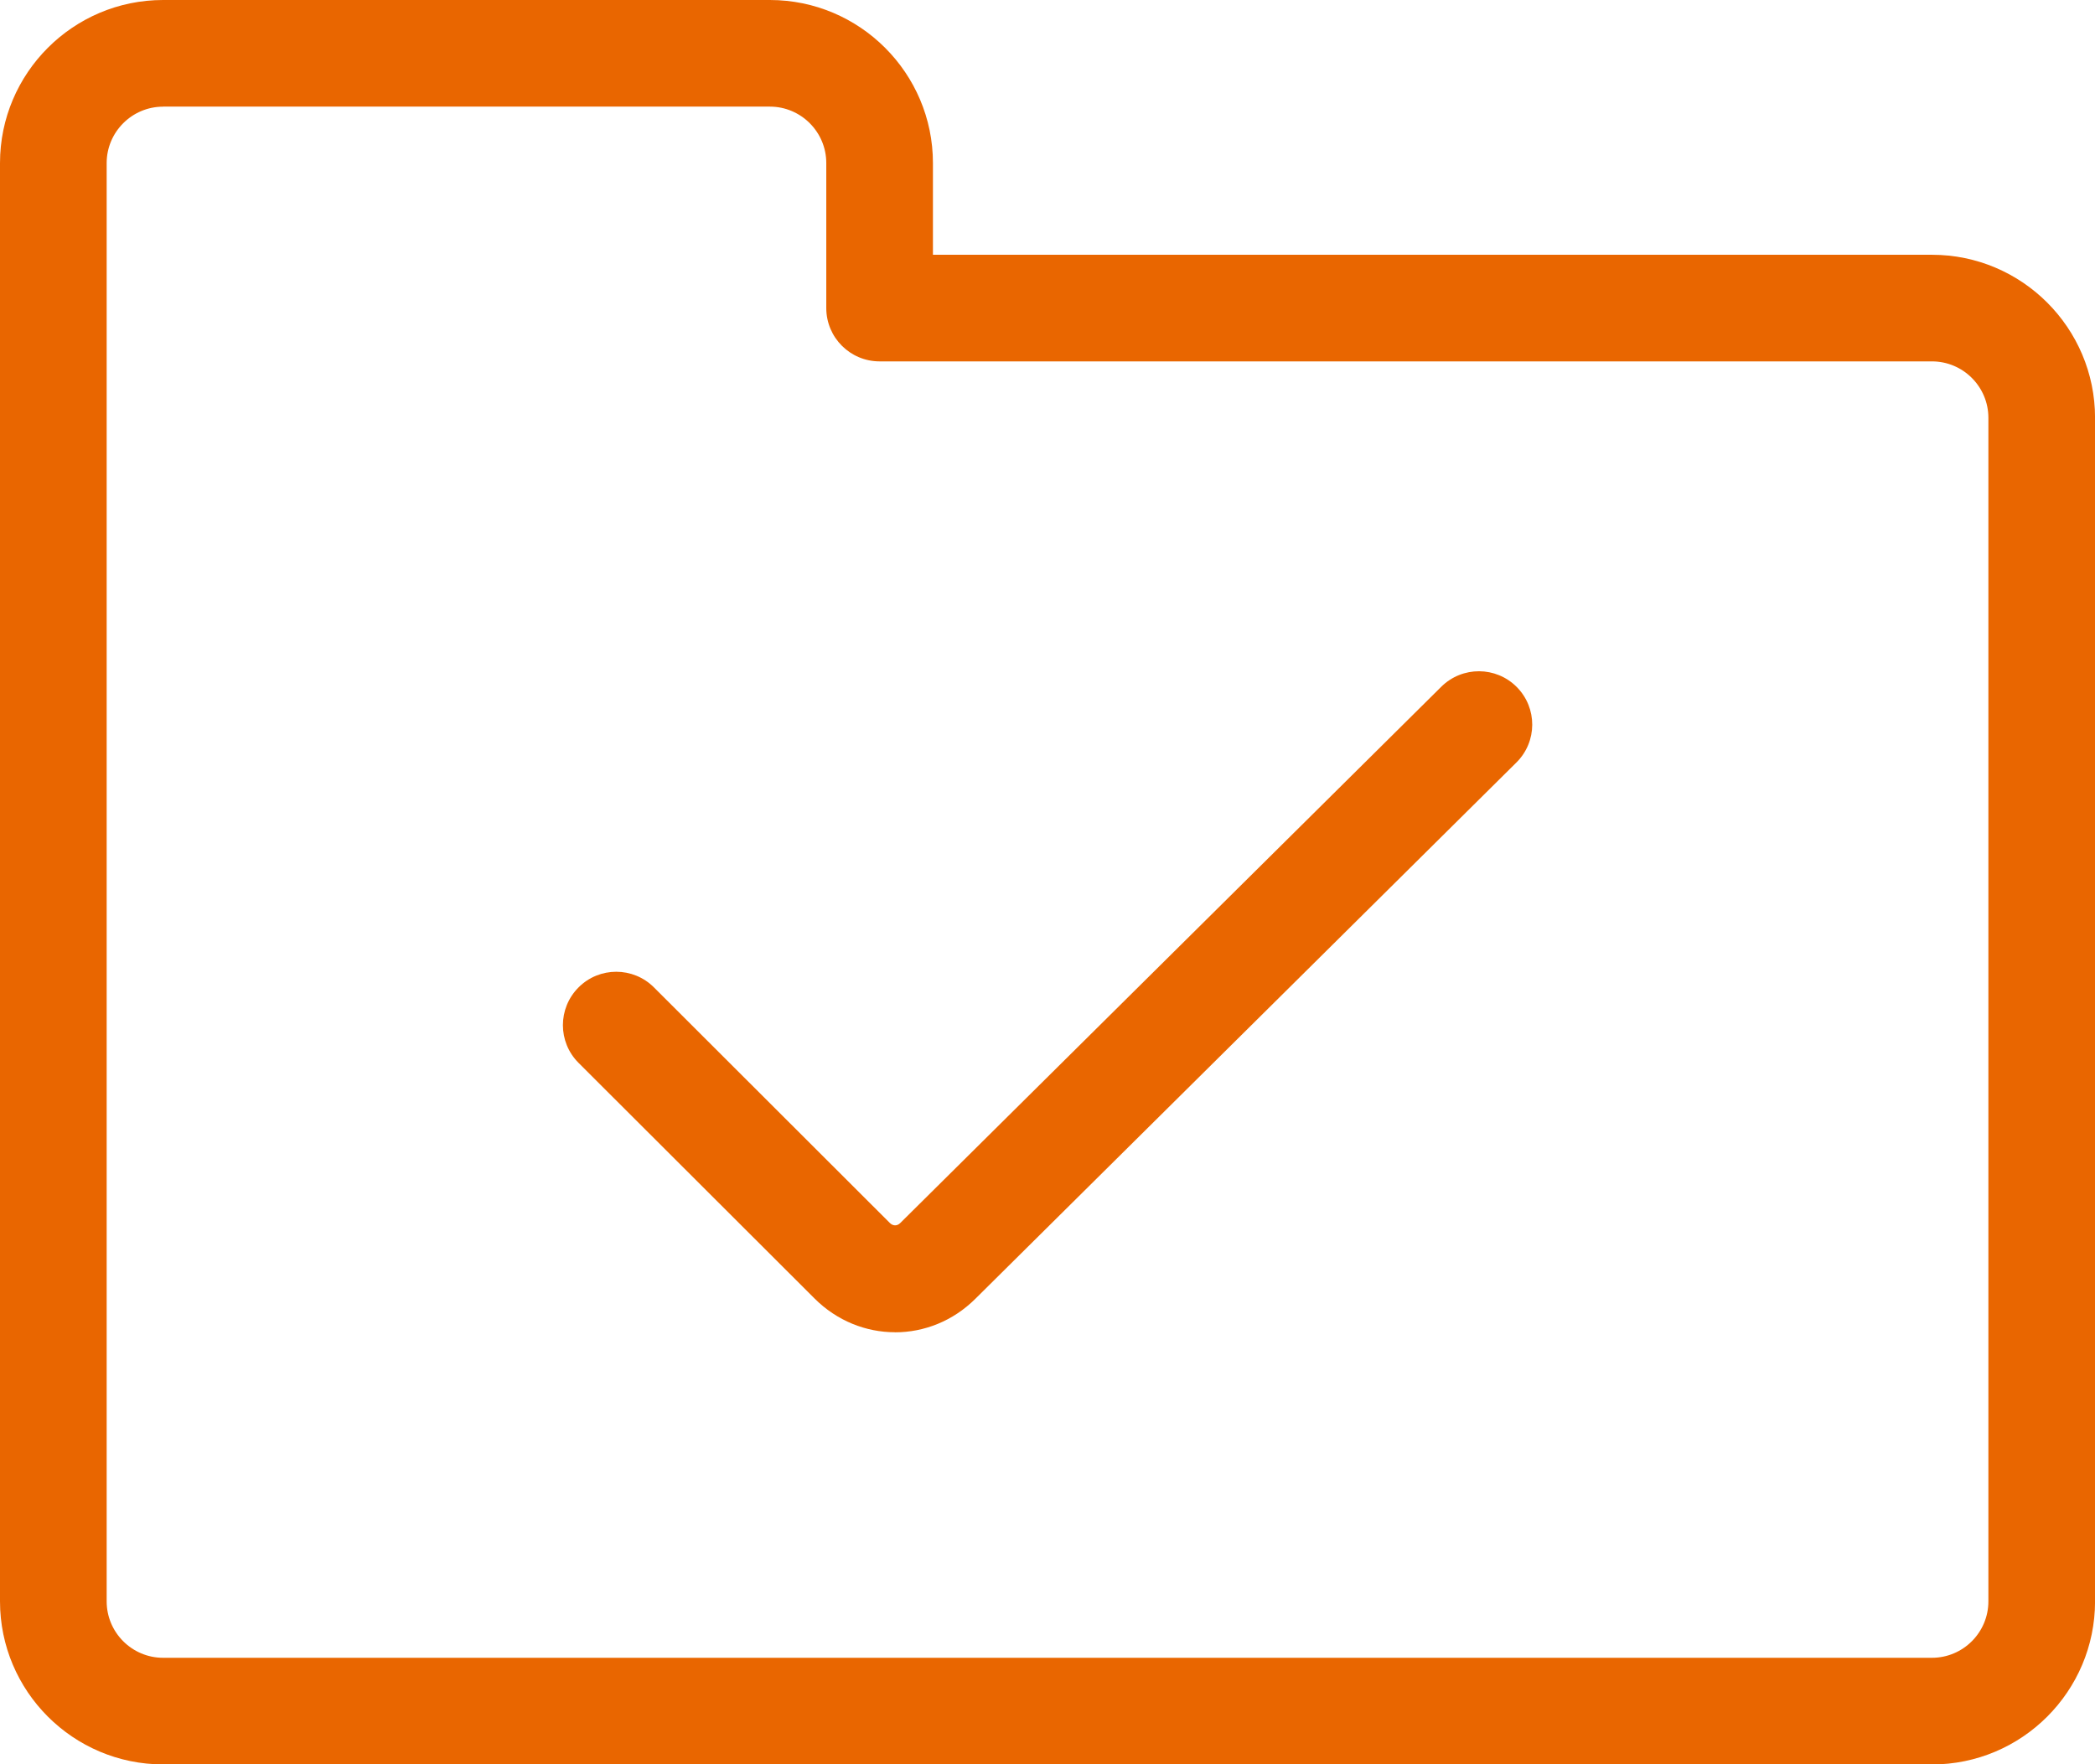
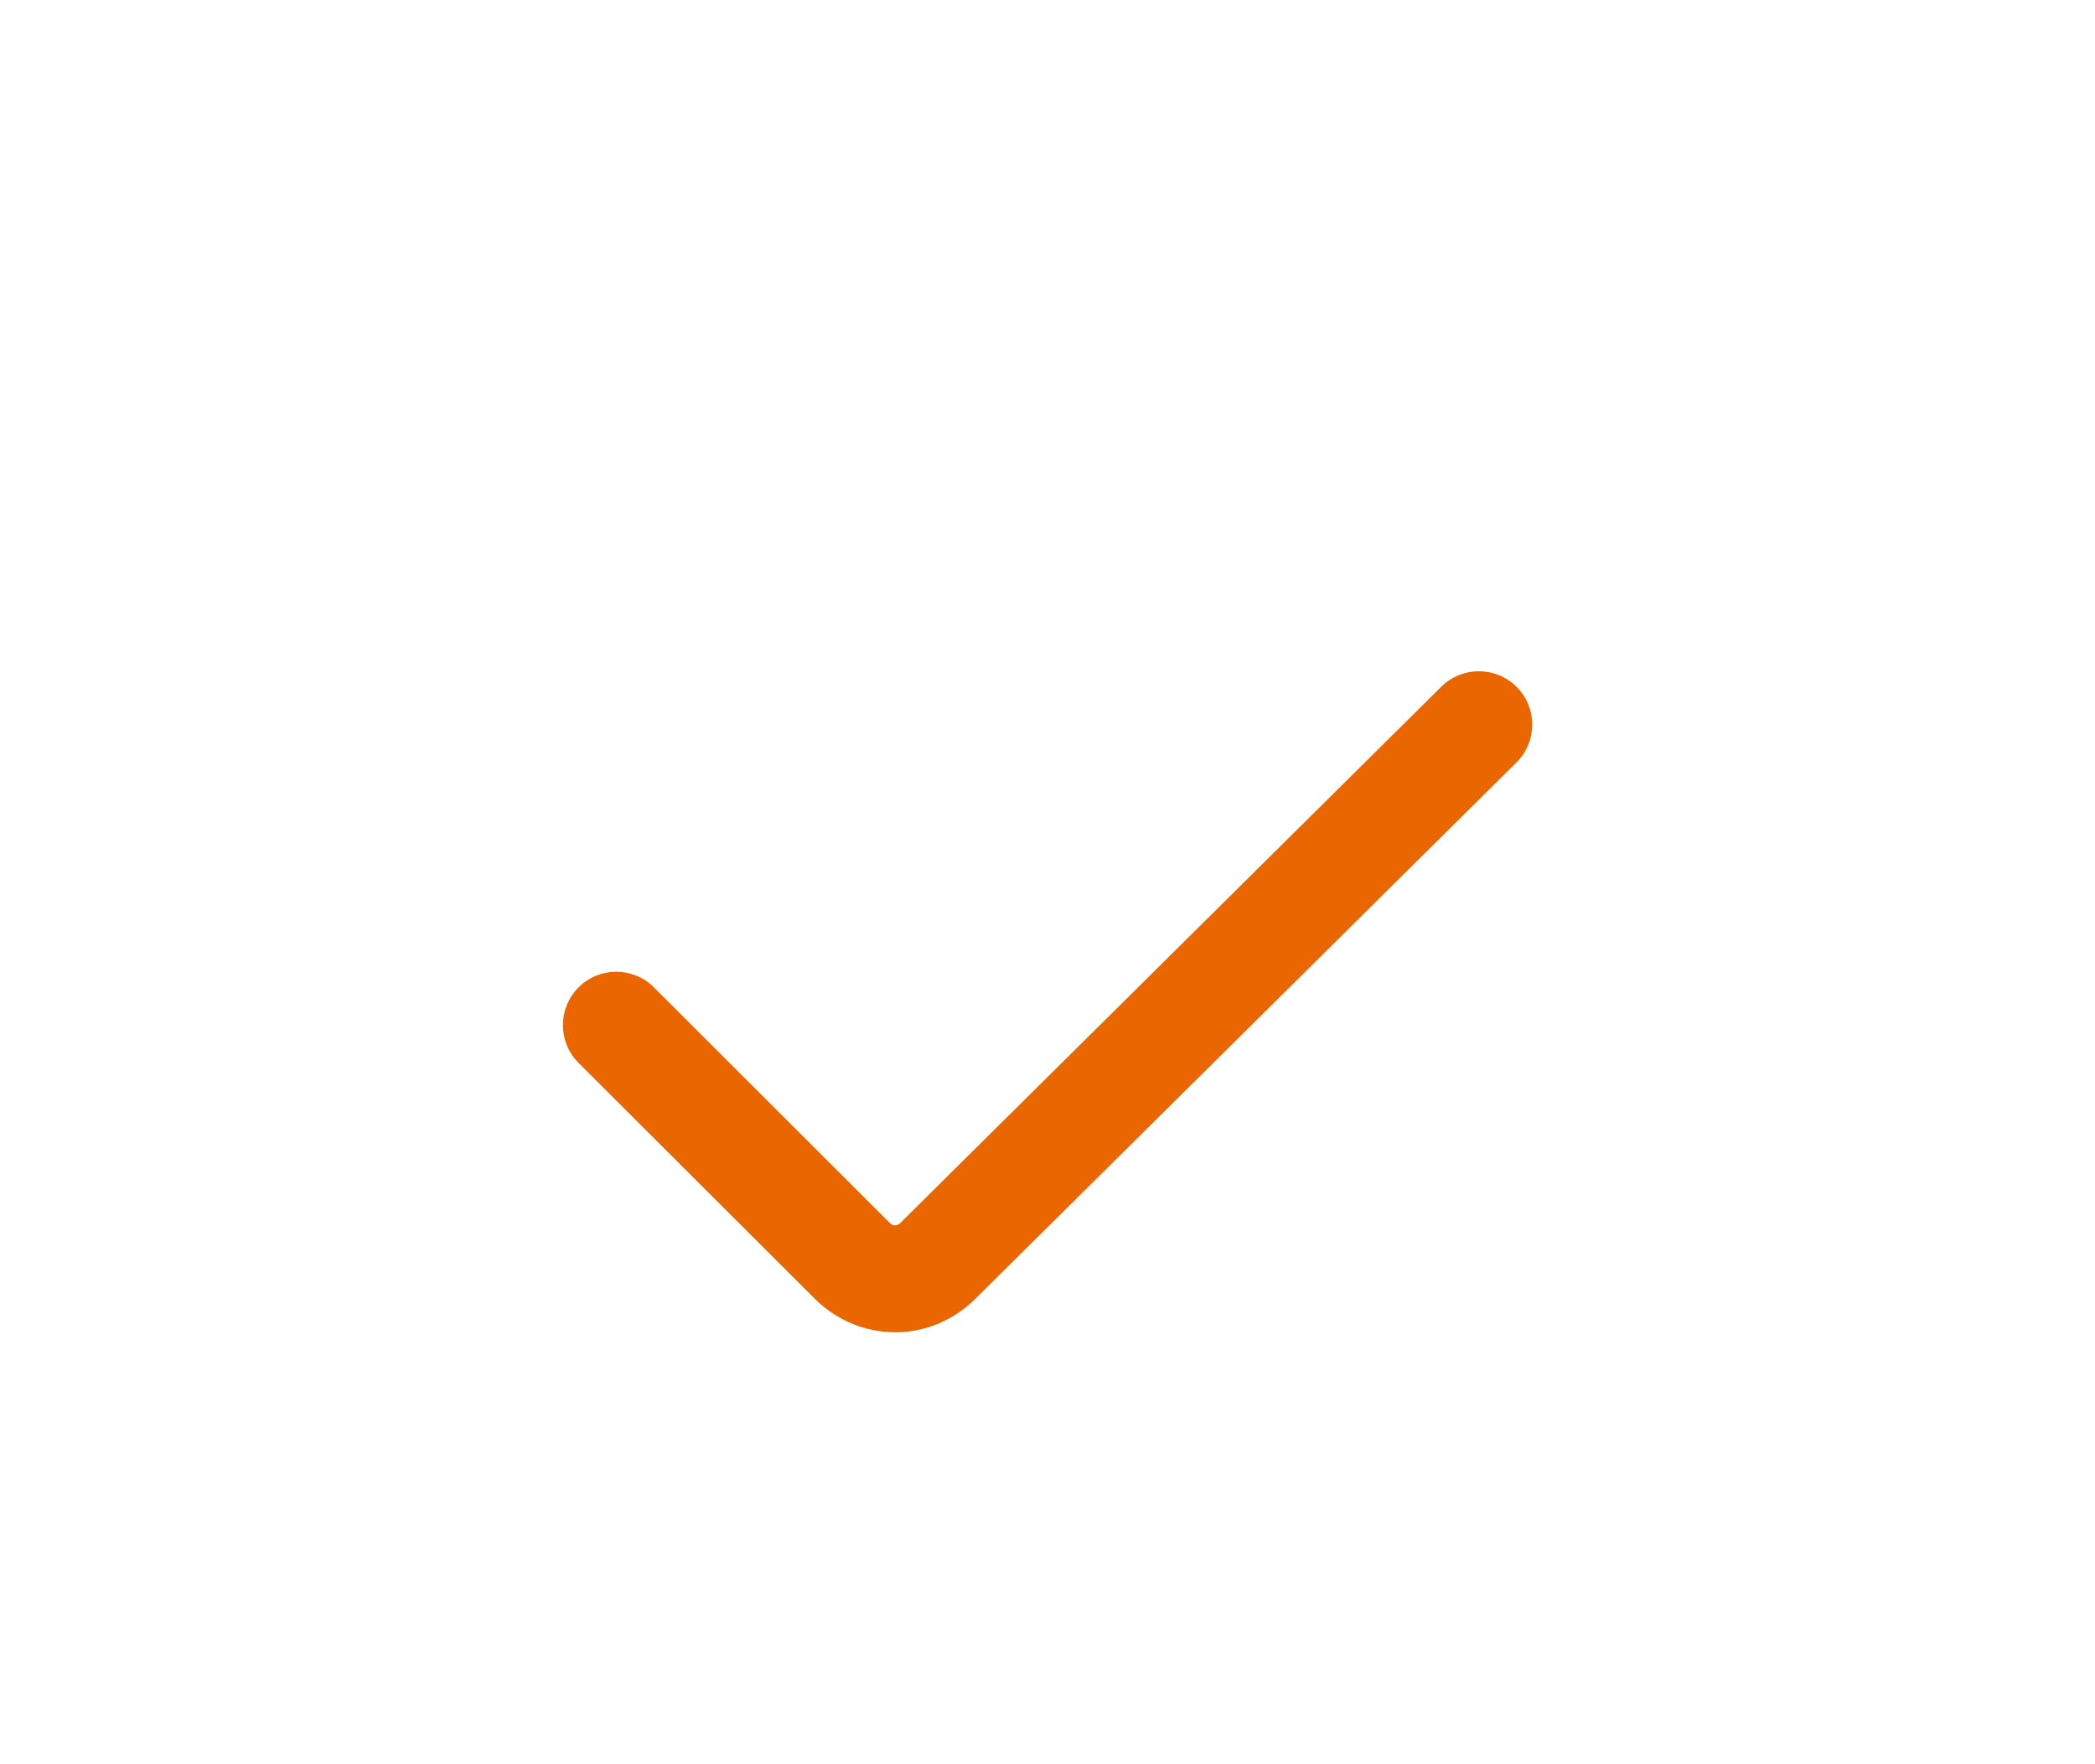
<svg xmlns="http://www.w3.org/2000/svg" id="a" viewBox="0 0 39.282 33.083">
  <defs>
    <style>.b{fill:#e96600;}</style>
  </defs>
-   <path class="b" d="m36.225,33.083H3.058c-1.686,0-3.058-1.372-3.058-3.058V3.058C0,1.372,1.372,0,3.058,0h11.377c1.686,0,3.058,1.372,3.058,3.058v1.719h18.732c1.686,0,3.058,1.372,3.058,3.058v22.191c0,1.686-1.372,3.058-3.058,3.058ZM3.058,2c-.583,0-1.058.475-1.058,1.058v26.968c0,.583.475,1.058,1.058,1.058h33.167c.583,0,1.058-.475,1.058-1.058V7.834c0-.583-.475-1.058-1.058-1.058h-19.732c-.552,0-1-.447-1-1v-2.719c0-.583-.475-1.058-1.058-1.058H3.058Z" />
  <path class="b" d="m16.782,24.98c-.544,0-1.088-.212-1.511-.635l-4.423-4.416c-.391-.391-.391-1.023,0-1.415.39-.391,1.023-.391,1.414,0l4.423,4.417c.058.058.136.06.194.002l10.146-10.057c.394-.389,1.026-.386,1.415.006.389.393.386,1.025-.006,1.414l-10.146,10.057c-.422.419-.963.628-1.504.628Z" />
</svg>